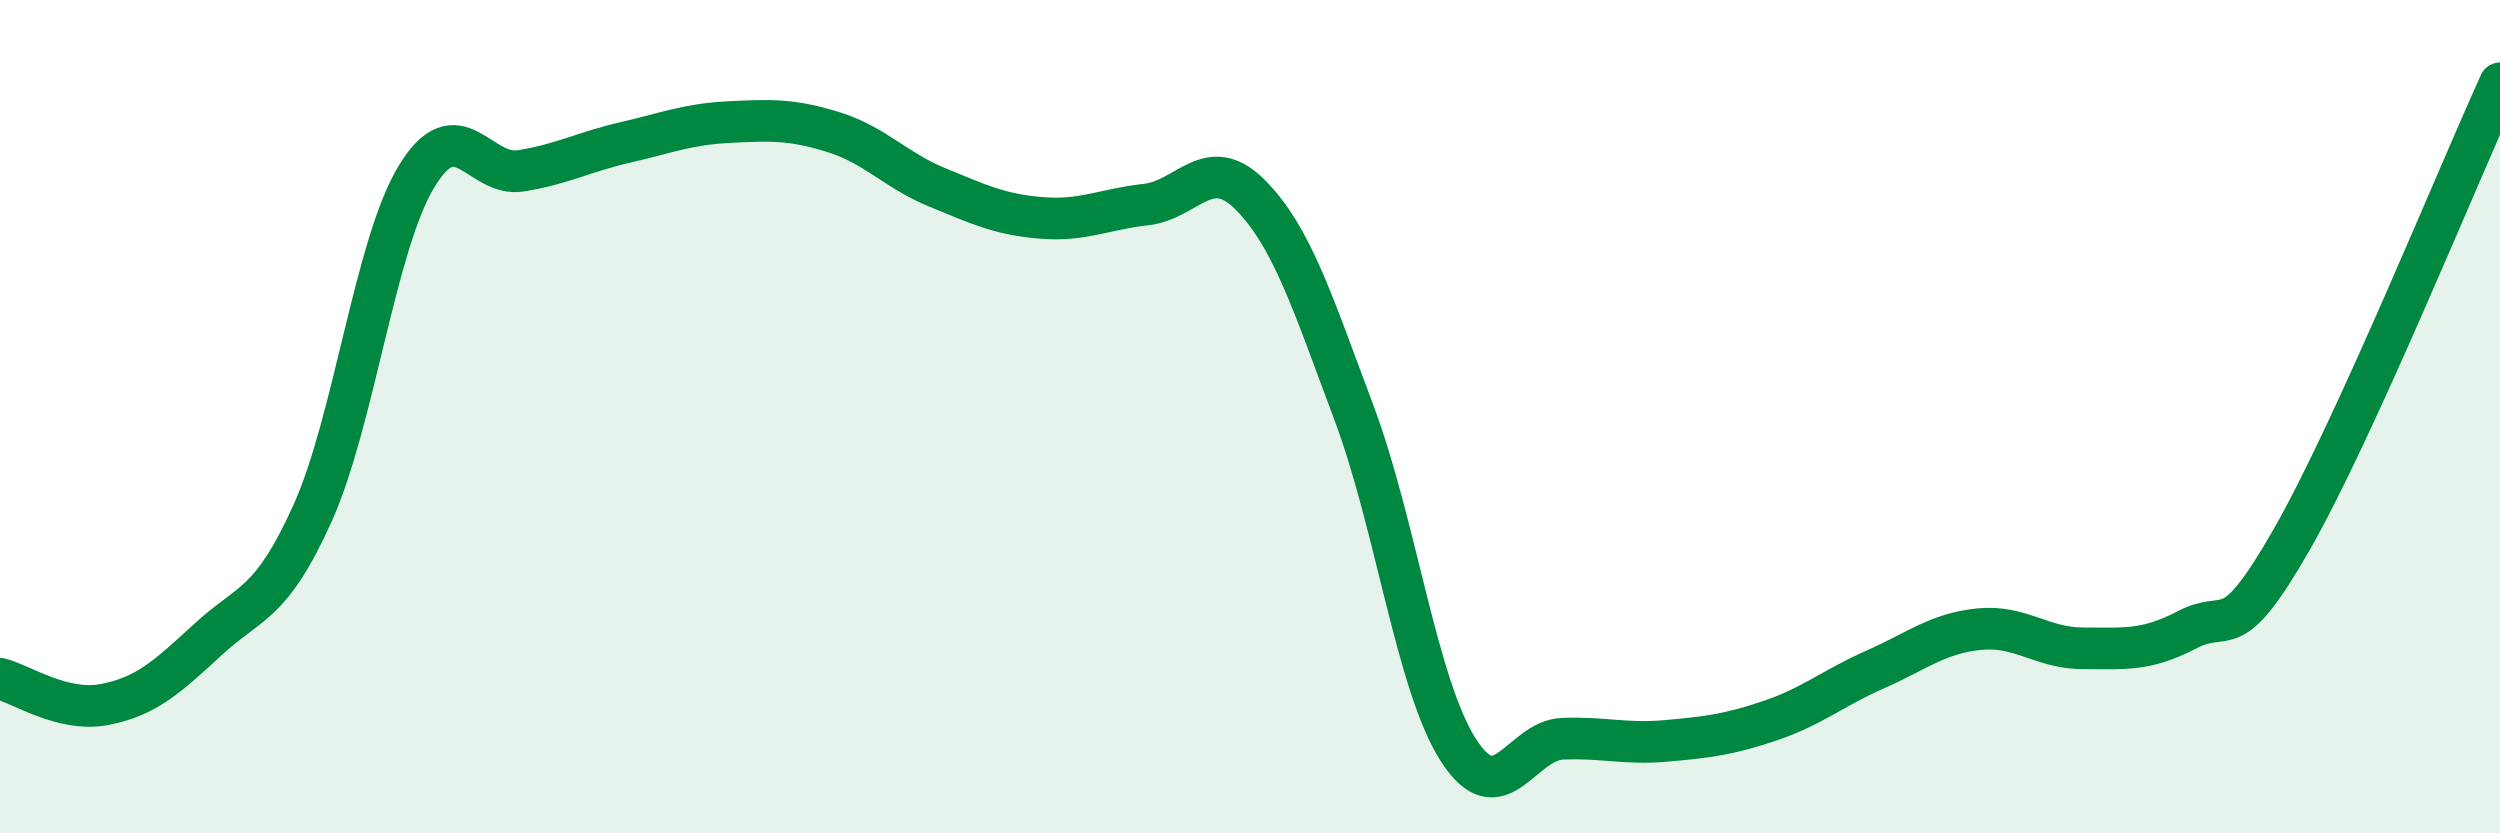
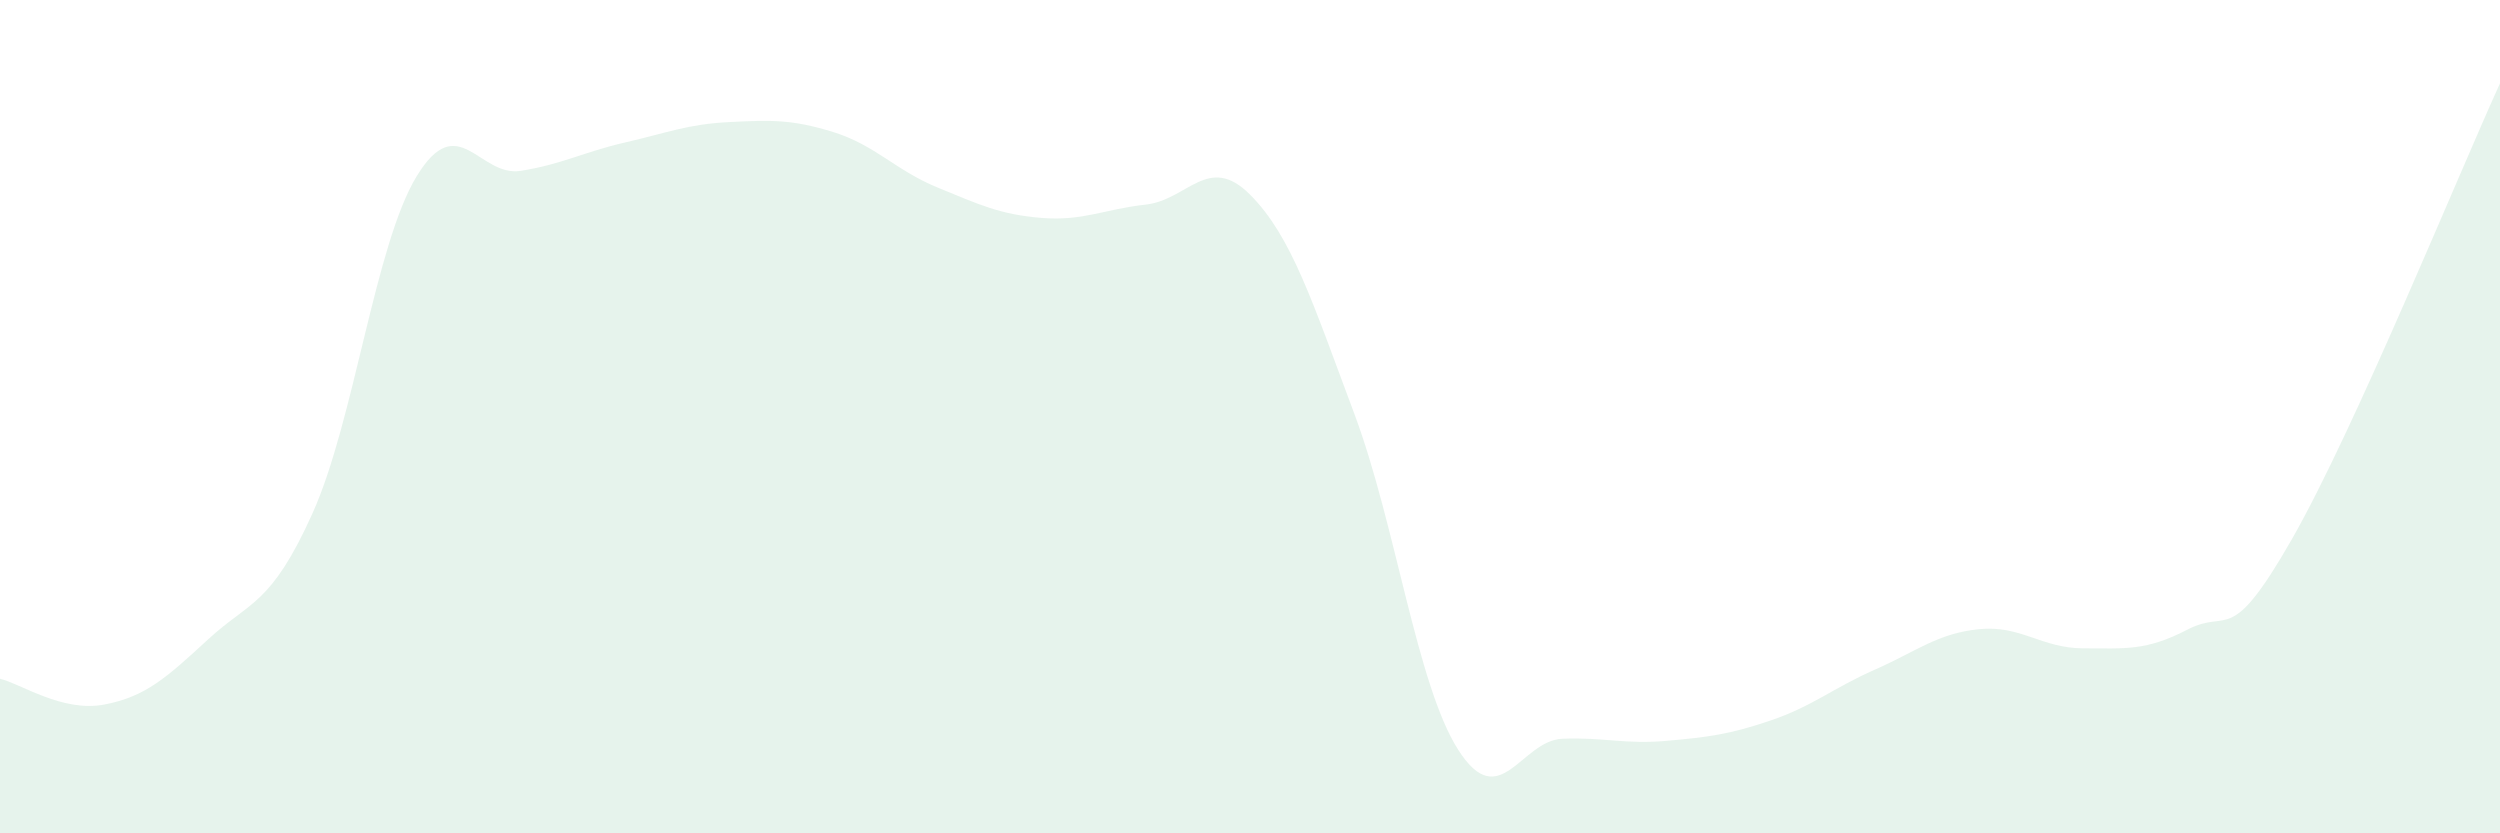
<svg xmlns="http://www.w3.org/2000/svg" width="60" height="20" viewBox="0 0 60 20">
  <path d="M 0,16.29 C 0.5,16.41 1.5,17.1 2.5,16.91 C 3.5,16.72 4,16.26 5,15.34 C 6,14.42 6.5,14.54 7.5,12.32 C 8.5,10.1 9,5.87 10,4.23 C 11,2.59 11.5,4.26 12.5,4.1 C 13.5,3.94 14,3.65 15,3.42 C 16,3.19 16.5,2.98 17.5,2.93 C 18.5,2.88 19,2.86 20,3.17 C 21,3.48 21.5,4.09 22.5,4.5 C 23.5,4.91 24,5.15 25,5.23 C 26,5.31 26.5,5.02 27.5,4.91 C 28.5,4.8 29,3.67 30,4.67 C 31,5.67 31.5,7.25 32.5,9.92 C 33.5,12.59 34,16.44 35,18 C 36,19.56 36.5,17.77 37.5,17.73 C 38.5,17.69 39,17.87 40,17.78 C 41,17.69 41.5,17.63 42.5,17.29 C 43.5,16.95 44,16.51 45,16.07 C 46,15.63 46.5,15.2 47.5,15.1 C 48.5,15 49,15.56 50,15.56 C 51,15.56 51.5,15.63 52.5,15.11 C 53.5,14.59 53.5,15.57 55,12.95 C 56.5,10.33 59,4.19 60,2L60 20L0 20Z" fill="#008740" opacity="0.1" stroke-linecap="round" stroke-linejoin="round" />
-   <path d="M 0,16.29 C 0.5,16.41 1.5,17.1 2.5,16.91 C 3.5,16.72 4,16.26 5,15.34 C 6,14.42 6.5,14.54 7.5,12.32 C 8.5,10.1 9,5.87 10,4.23 C 11,2.59 11.5,4.26 12.5,4.1 C 13.5,3.94 14,3.65 15,3.42 C 16,3.19 16.5,2.98 17.5,2.93 C 18.5,2.88 19,2.86 20,3.17 C 21,3.48 21.5,4.09 22.5,4.5 C 23.5,4.91 24,5.15 25,5.23 C 26,5.31 26.5,5.02 27.5,4.91 C 28.5,4.8 29,3.67 30,4.67 C 31,5.67 31.5,7.25 32.5,9.92 C 33.5,12.59 34,16.44 35,18 C 36,19.56 36.5,17.77 37.5,17.73 C 38.5,17.69 39,17.87 40,17.78 C 41,17.69 41.5,17.63 42.5,17.29 C 43.5,16.95 44,16.51 45,16.07 C 46,15.63 46.5,15.2 47.5,15.1 C 48.5,15 49,15.56 50,15.56 C 51,15.56 51.5,15.63 52.5,15.11 C 53.5,14.59 53.5,15.57 55,12.95 C 56.5,10.33 59,4.19 60,2" stroke="#008740" stroke-width="1" fill="none" stroke-linecap="round" stroke-linejoin="round" />
</svg>